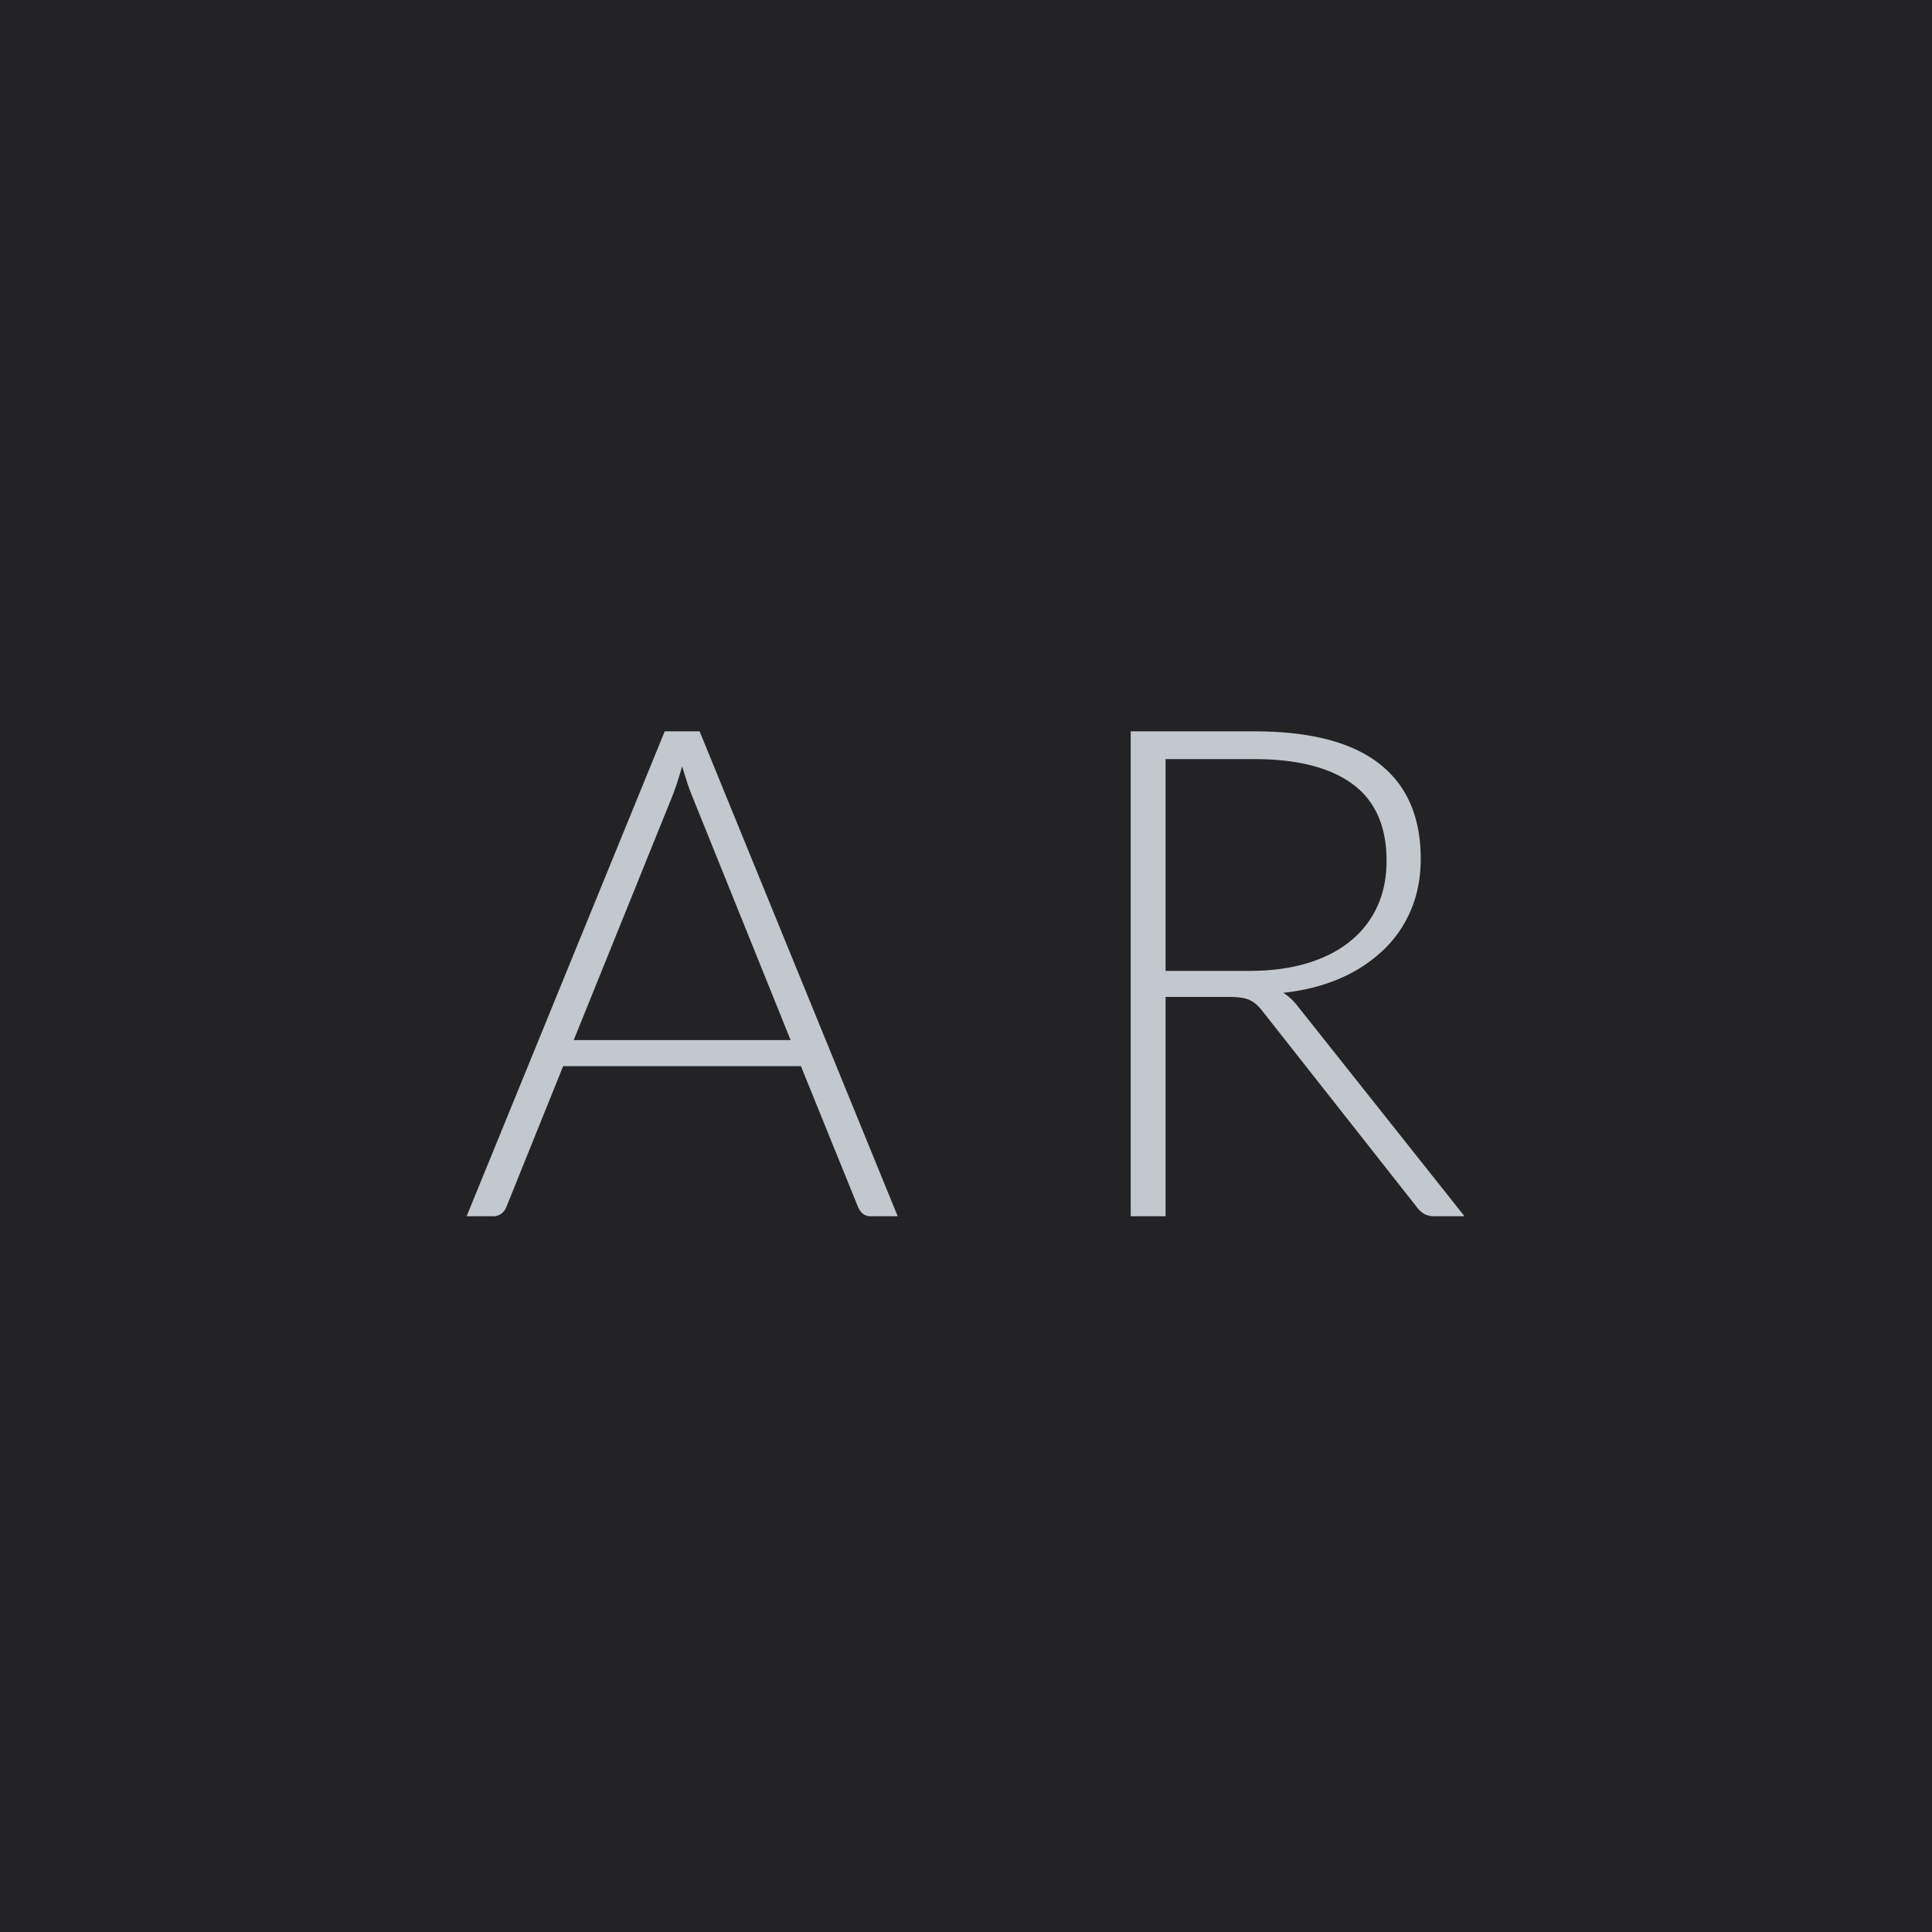
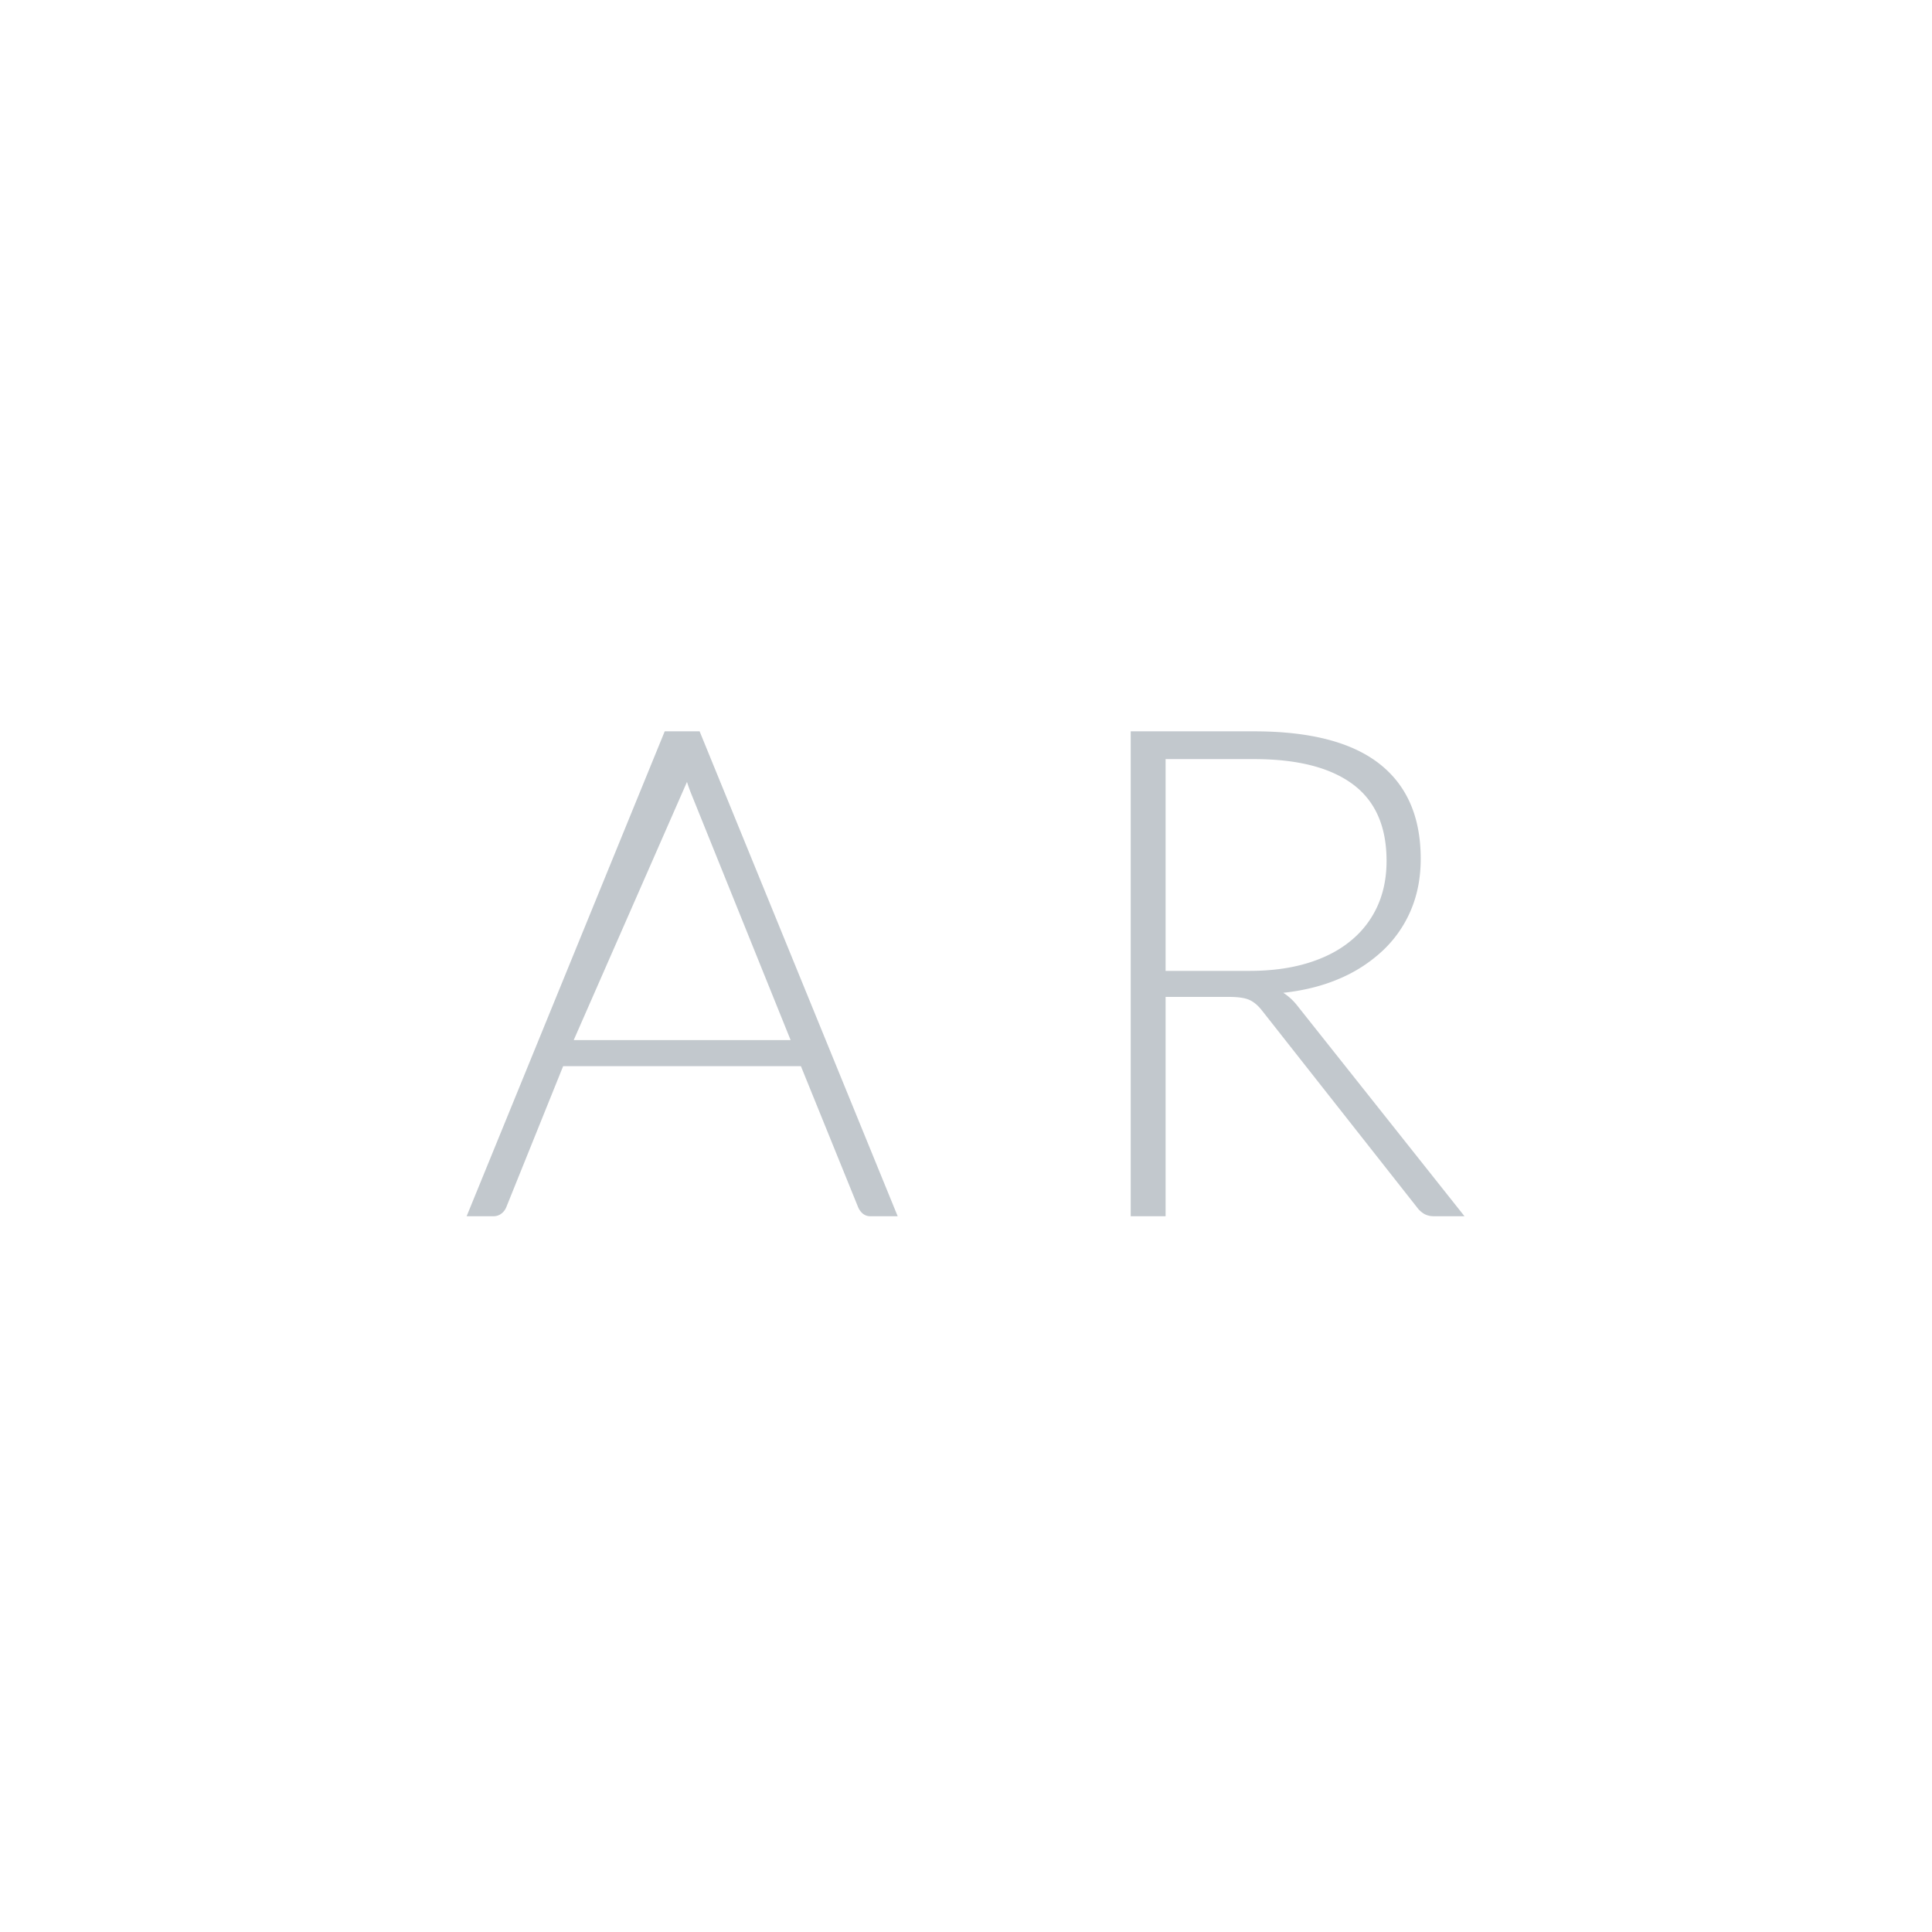
<svg xmlns="http://www.w3.org/2000/svg" width="94" height="94" viewBox="0 0 94 94">
  <g>
    <g>
      <g clip-path="url(#clip-00D07F8F-3C4C-4154-9E99-34DC2108E2D0)">
        <g>
-           <path fill="#232325" d="M0 0h94v94H0z" />
-         </g>
+           </g>
        <g>
          <g>
-             <path fill="#c2c8cd" d="M56.711 47.237h4.093c1.043 0 1.979-.125 2.805-.375.825-.25 1.524-.608 2.095-1.076a4.64 4.64 0 0 0 1.308-1.683c.3-.657.45-1.395.45-2.217 0-1.68-.551-2.923-1.65-3.735-1.098-.811-2.695-1.217-4.791-1.217h-4.31zm0 1.267v10.67h-1.697V35.583h6.007c2.717 0 4.747.526 6.09 1.576s2.013 2.591 2.013 4.627c0 .9-.154 1.722-.466 2.467a5.78 5.78 0 0 1-1.34 1.959 7.137 7.137 0 0 1-2.103 1.384c-.822.361-1.749.596-2.779.708.265.167.504.39.716.667l8.101 10.203h-1.48a.972.972 0 0 1-.457-.1 1.161 1.161 0 0 1-.375-.335l-7.536-9.568c-.19-.244-.391-.417-.609-.517-.216-.101-.55-.15-1.005-.15zm-28.797 2.1h10.553l-4.81-11.92a7.88 7.88 0 0 1-.232-.641c-.08-.24-.157-.492-.233-.759-.08.267-.157.52-.233.759-.08.239-.157.458-.233.658zm15.762 8.57h-1.314a.569.569 0 0 1-.382-.125.826.826 0 0 1-.233-.325l-2.78-6.852H27.4l-2.763 6.852a.738.738 0 0 1-.233.316.614.614 0 0 1-.4.134h-1.3l9.638-23.592h1.697z" />
+             <path fill="#c2c8cd" d="M56.711 47.237h4.093c1.043 0 1.979-.125 2.805-.375.825-.25 1.524-.608 2.095-1.076a4.64 4.64 0 0 0 1.308-1.683c.3-.657.45-1.395.45-2.217 0-1.68-.551-2.923-1.65-3.735-1.098-.811-2.695-1.217-4.791-1.217h-4.31zm0 1.267v10.67h-1.697V35.583h6.007c2.717 0 4.747.526 6.09 1.576s2.013 2.591 2.013 4.627c0 .9-.154 1.722-.466 2.467a5.78 5.78 0 0 1-1.34 1.959 7.137 7.137 0 0 1-2.103 1.384c-.822.361-1.749.596-2.779.708.265.167.504.39.716.667l8.101 10.203h-1.48a.972.972 0 0 1-.457-.1 1.161 1.161 0 0 1-.375-.335l-7.536-9.568c-.19-.244-.391-.417-.609-.517-.216-.101-.55-.15-1.005-.15zm-28.797 2.1h10.553l-4.81-11.92a7.88 7.88 0 0 1-.232-.641zm15.762 8.57h-1.314a.569.569 0 0 1-.382-.125.826.826 0 0 1-.233-.325l-2.78-6.852H27.4l-2.763 6.852a.738.738 0 0 1-.233.316.614.614 0 0 1-.4.134h-1.3l9.638-23.592h1.697z" />
          </g>
        </g>
      </g>
    </g>
  </g>
</svg>